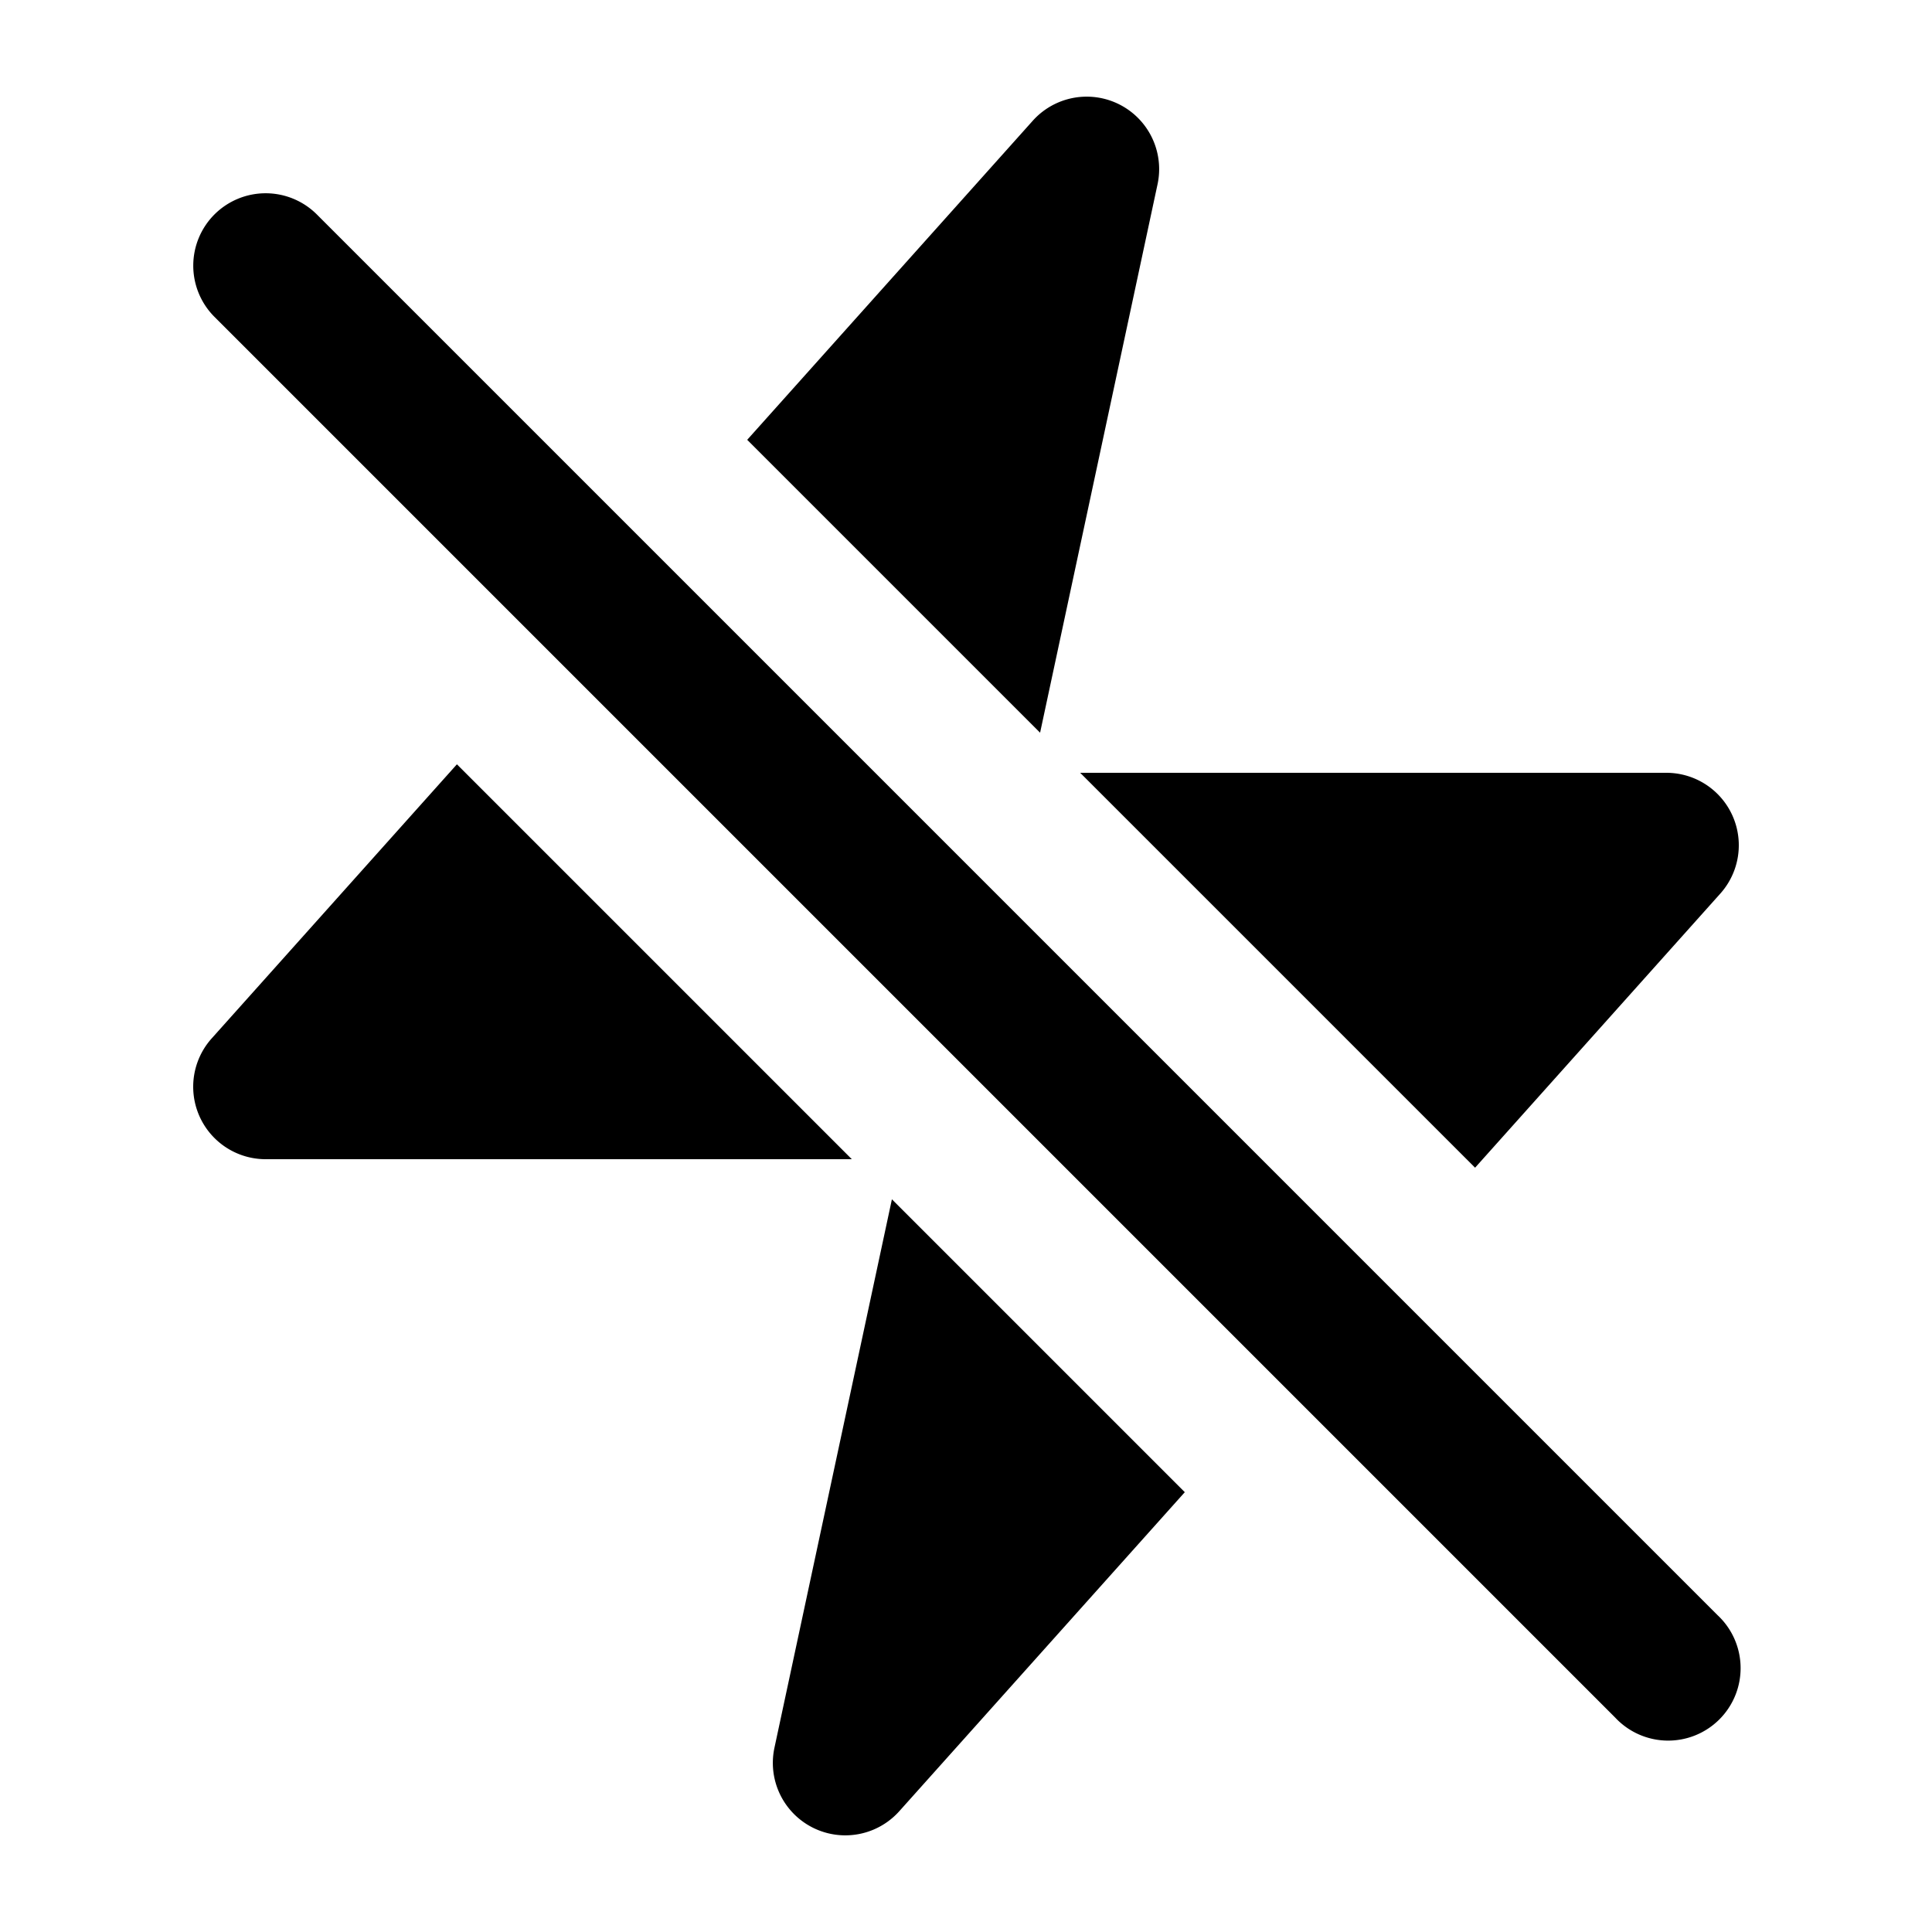
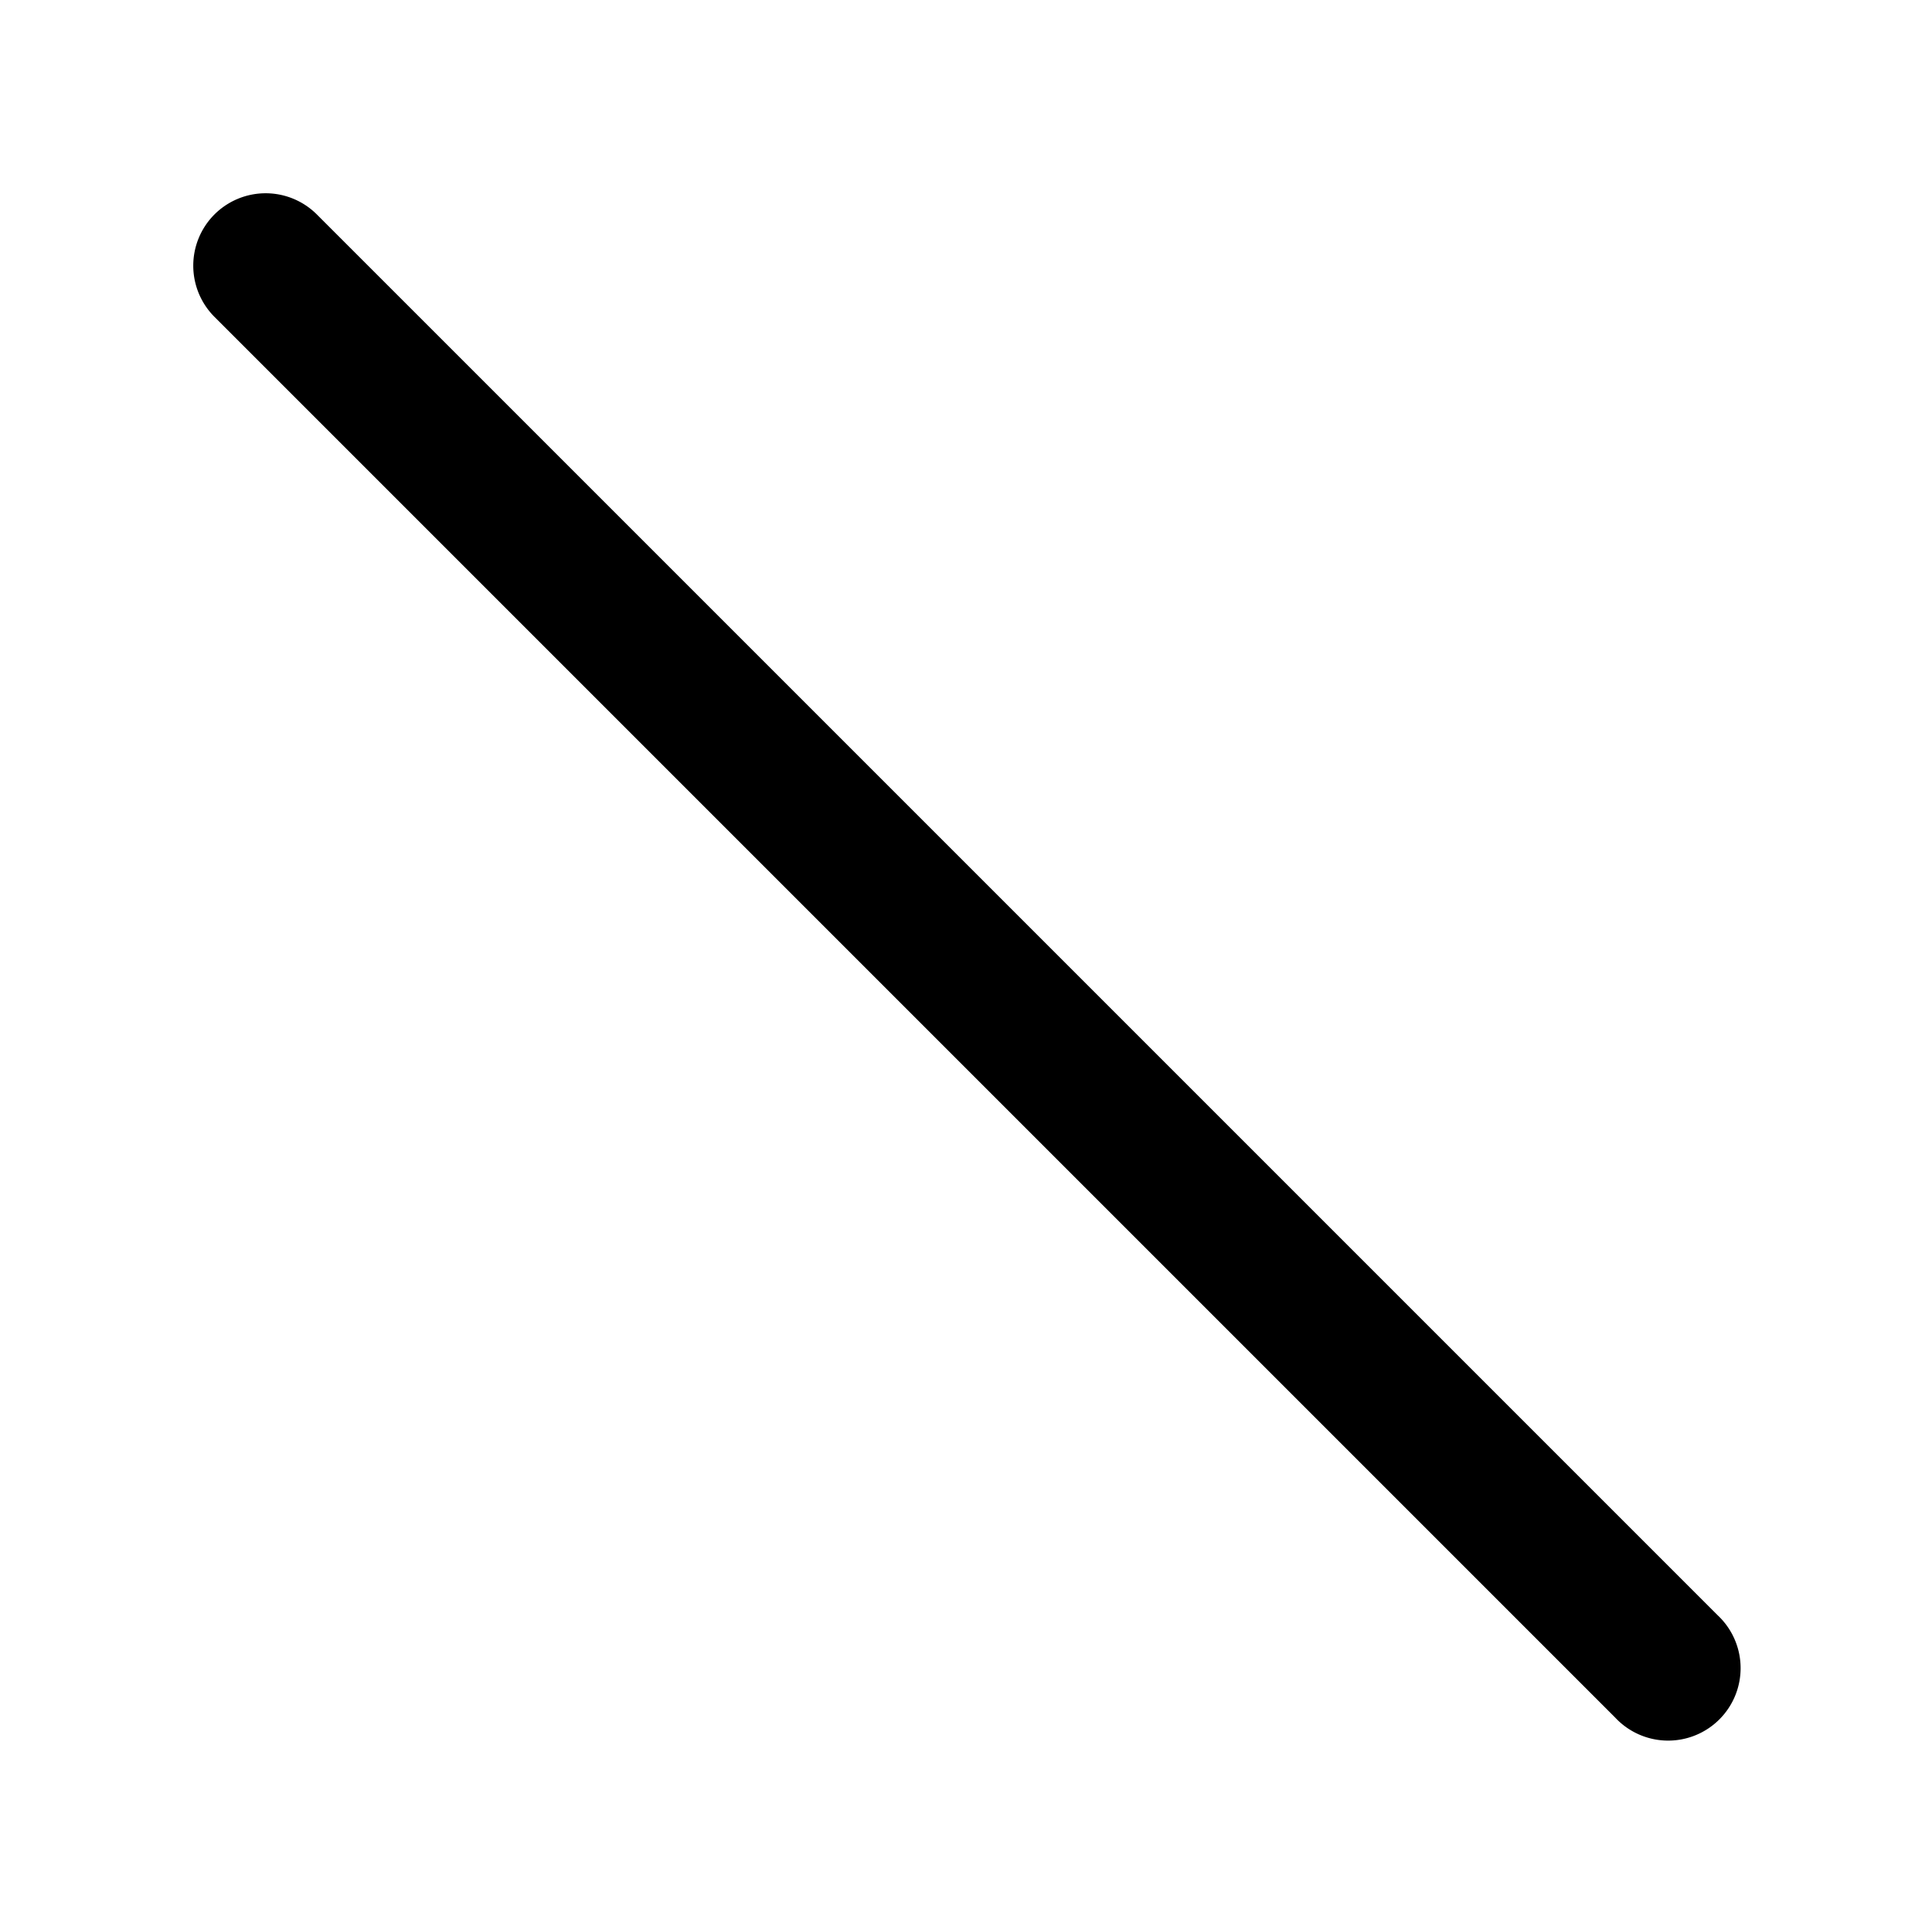
<svg xmlns="http://www.w3.org/2000/svg" viewBox="0 0 20 20" fill="currentColor" aria-hidden="true">
  <path fill-rule="evenodd" d="M2.22 2.22a.75.75 0 011.06 0l14.5 14.5a.75.75 0 11-1.06 1.06L2.22 3.28a.75.75 0 010-1.06z" clip-rule="evenodd" />
-   <path d="M4.73 7.912L2.191 10.75A.75.75 0 002.75 12h6.068L4.73 7.912zM9.233 12.415l-1.216 5.678a.75.75 0 001.292.657l2.956-3.303-3.032-3.032zM15.27 12.088l2.539-2.838A.75.75 0 0017.25 8h-6.068l4.088 4.088zM10.767 7.585l1.216-5.678a.75.75 0 00-1.292-.657L7.735 4.553l3.032 3.032z" />
</svg>